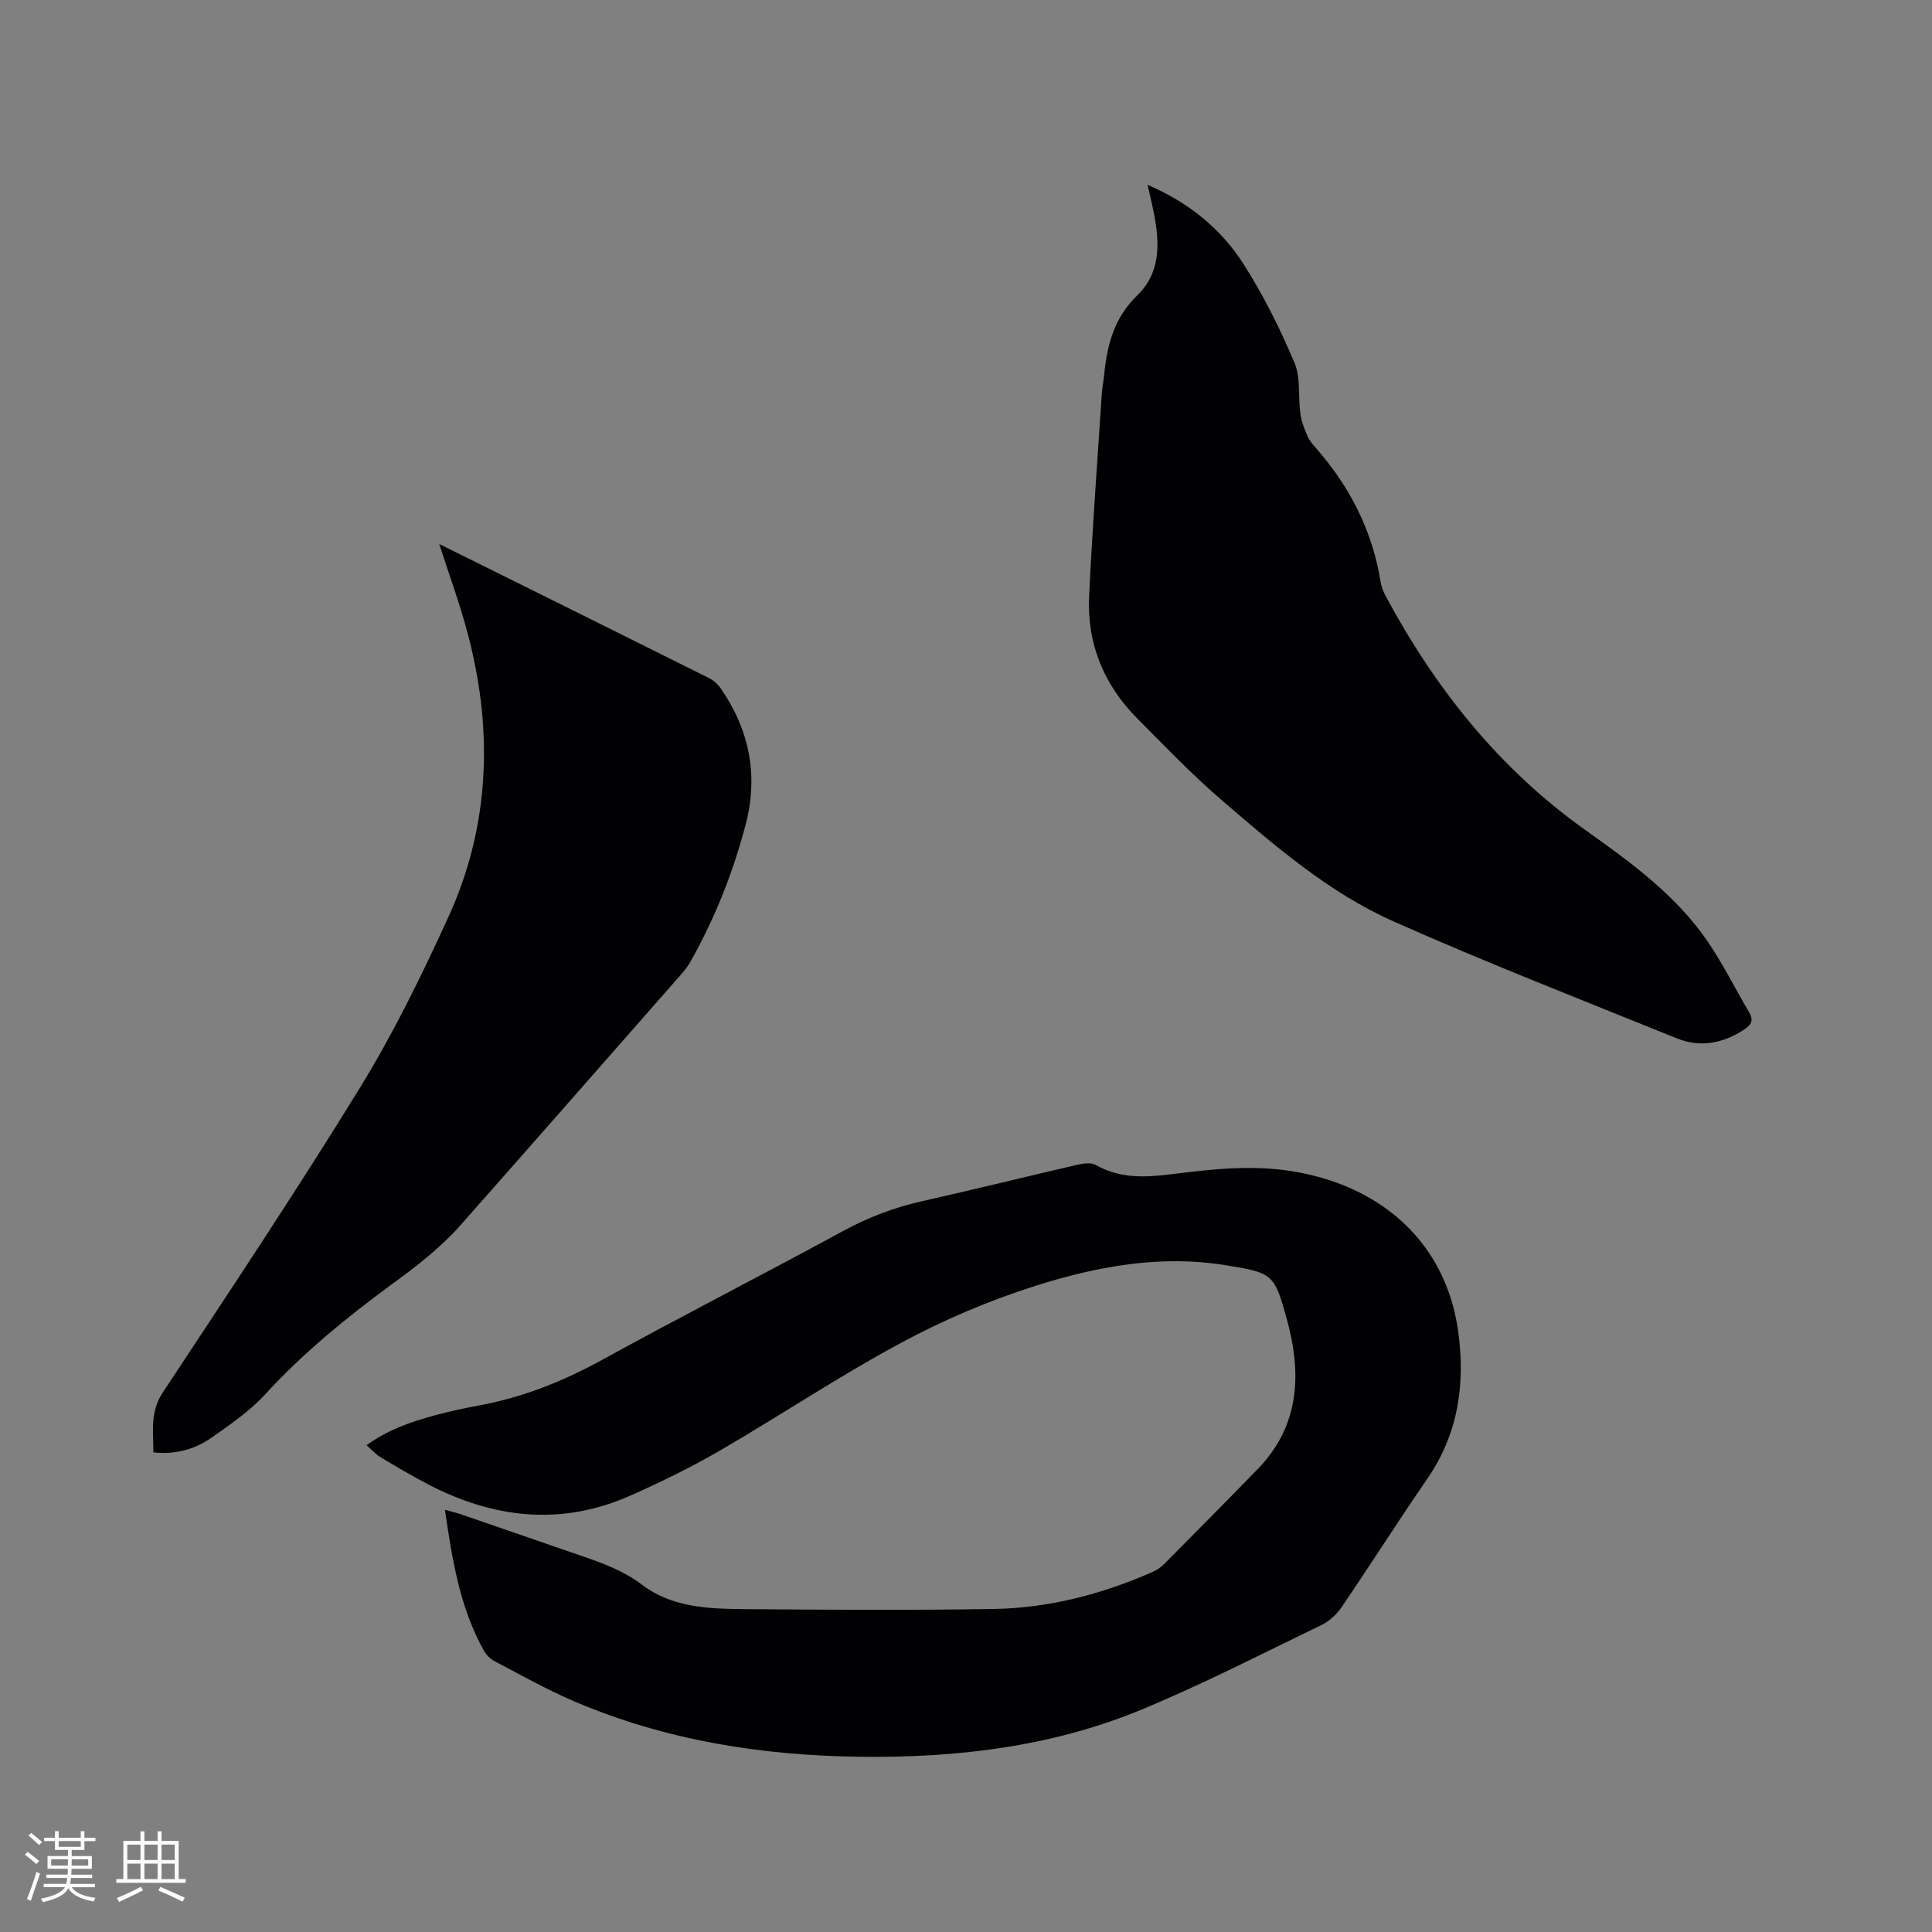
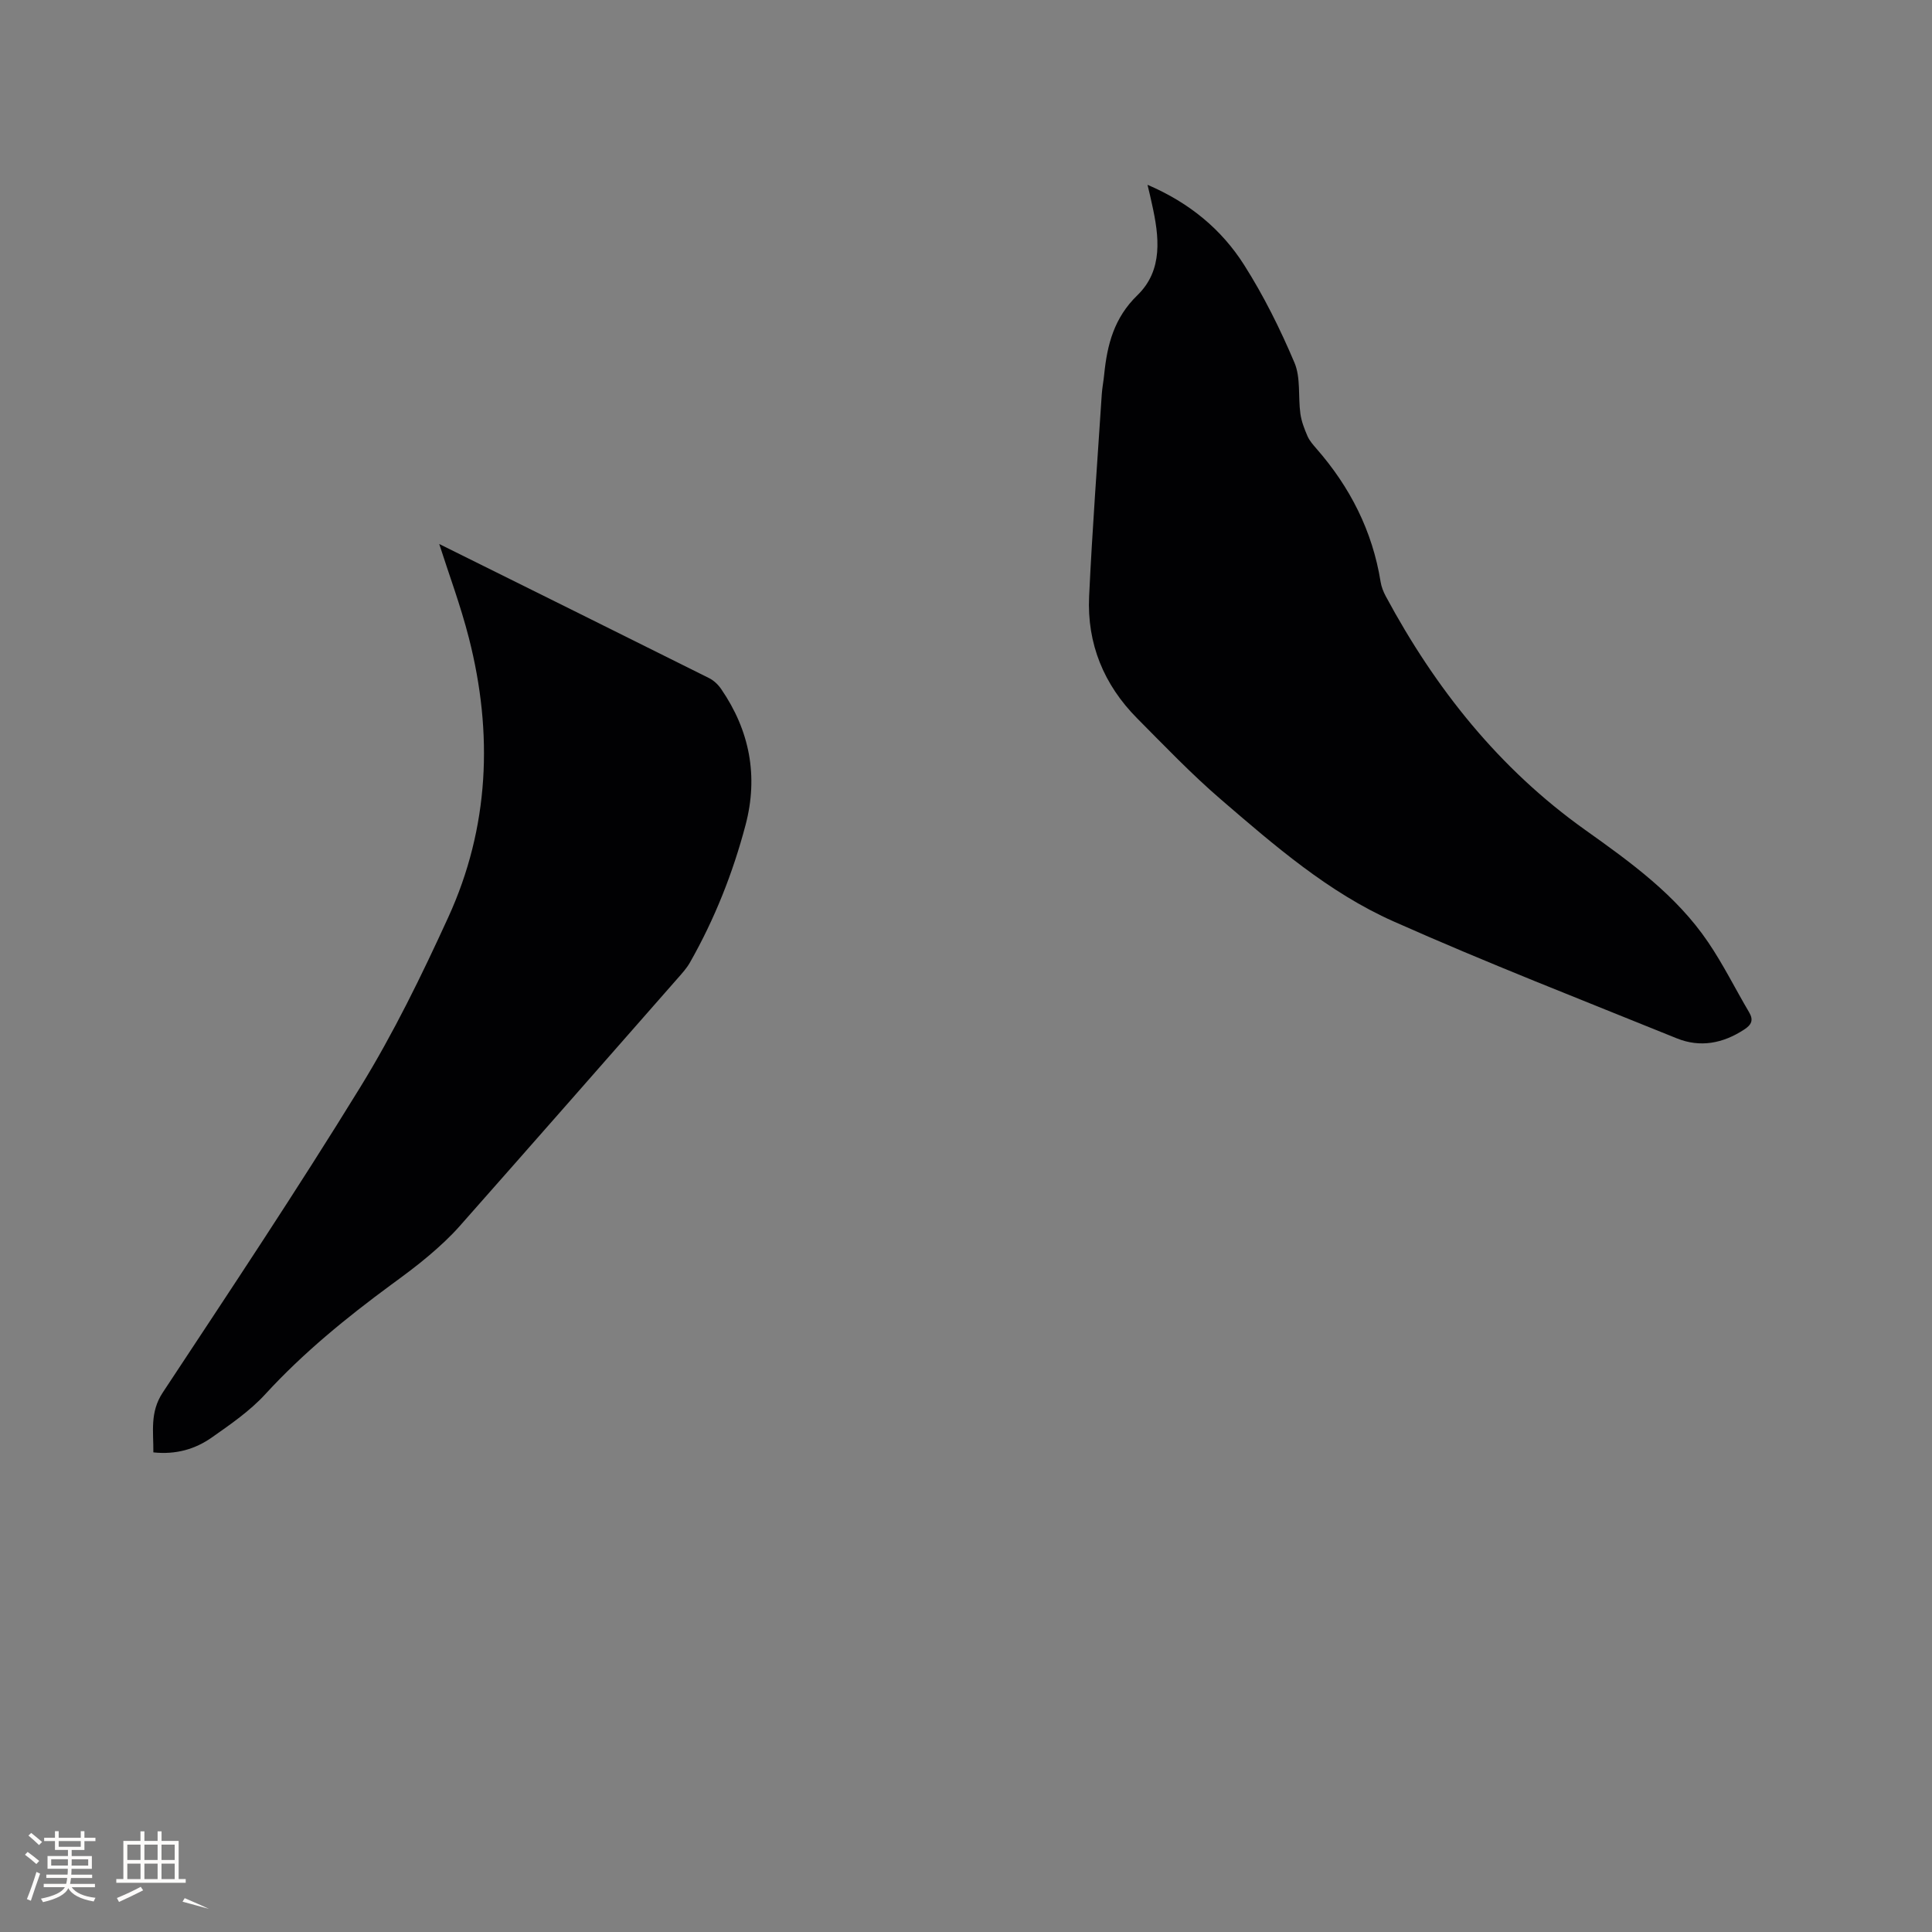
<svg xmlns="http://www.w3.org/2000/svg" enable-background="new 0 0 400 400" viewBox="0 0 400 400">
  <rect x="0" y="0" width="400" height="400" fill="#808080" stroke="none" />
  <g fill="#010103">
-     <path d="m92.12 312.58c1.46.41 2.47.65 3.43.98 8.21 2.82 16.41 5.67 24.61 8.49 4.49 1.54 8.87 3.09 12.79 6.07 6.13 4.66 13.63 4.97 20.95 5.03 17.28.14 34.56.26 51.83-.03 11.44-.19 22.42-3.05 32.9-7.67.85-.38 1.69-.93 2.35-1.59 6.49-6.54 12.98-13.08 19.4-19.69 8.07-8.3 9.13-18.23 6.58-28.96-.17-.72-.37-1.44-.56-2.15-2.55-9.36-2.96-9.53-12.58-11.1-13.57-2.22-26.71.23-39.45 4.26-9.62 3.05-19.08 7.09-27.97 11.88-12.76 6.87-24.85 14.97-37.39 22.25-5.93 3.44-12.14 6.47-18.41 9.26-14.41 6.42-28.5 4.78-42.19-2.41-3.28-1.72-6.47-3.61-9.65-5.52-.96-.57-1.72-1.46-2.87-2.46 4.46-3.24 9.21-4.85 14.06-6.17 3.06-.83 6.17-1.51 9.3-2.08 9.04-1.67 17.38-5.01 25.44-9.44 16.52-9.07 33.3-17.66 49.86-26.66 5.27-2.86 10.7-4.92 16.54-6.22 10.64-2.38 21.22-5.02 31.84-7.47 1.27-.29 2.94-.56 3.93.01 4.94 2.83 10.16 2.6 15.46 1.94 8.83-1.1 17.58-2.1 26.54-.41 17.95 3.38 30.49 15.1 33.01 32.71 1.54 10.77.15 21.29-6.32 30.67-6.07 8.81-11.8 17.85-17.82 26.7-1.01 1.48-2.54 2.87-4.15 3.65-12.39 5.98-24.65 12.3-37.35 17.55-18.57 7.67-38.24 9.97-58.21 9.72-20.4-.26-40.29-3.41-59.17-11.49-5.63-2.41-10.99-5.44-16.43-8.28-.88-.46-1.72-1.3-2.22-2.17-5.01-8.96-6.57-18.85-8.08-29.2z" />
    <path d="m237.58 38.26c8.75 3.75 15.34 9.26 20 16.59 4.06 6.39 7.47 13.26 10.42 20.23 1.33 3.13.74 7.04 1.23 10.57.22 1.59.83 3.16 1.47 4.64.41.95 1.15 1.78 1.84 2.58 6.98 7.97 11.61 17.07 13.3 27.59.16 1.02.57 2.05 1.06 2.97 10.27 19.11 23.48 35.72 41.3 48.4 9.43 6.71 18.85 13.5 25.45 23.24 3.14 4.62 5.63 9.68 8.48 14.5.99 1.67.47 2.62-1.04 3.6-4.38 2.86-9.07 3.77-13.92 1.81-19.61-7.95-39.35-15.62-58.67-24.22-13.45-5.98-24.63-15.7-35.72-25.24-6.09-5.24-11.67-11.08-17.34-16.79-6.91-6.96-10.41-15.48-9.95-25.26.66-13.96 1.71-27.89 2.62-41.84.09-1.37.37-2.73.5-4.1.62-6.17 2.04-11.72 6.88-16.41 5.37-5.21 4.51-12.17 3.01-18.88-.23-1.11-.5-2.22-.92-3.98z" />
    <path d="m90.94 112.63c18.36 9.11 37.13 18.41 55.86 27.76.98.49 1.9 1.36 2.52 2.28 5.9 8.6 7.71 18.01 5.04 28.13-2.63 9.97-6.41 19.49-11.51 28.47-.67 1.18-1.61 2.22-2.51 3.24-15.03 17.12-30.06 34.25-45.15 51.32-1.95 2.21-4.14 4.22-6.39 6.13-2.5 2.13-5.15 4.08-7.8 6.02-9.3 6.85-18.21 14.1-26.06 22.66-3.18 3.47-7.19 6.24-11.08 8.97-3.43 2.41-7.4 3.59-12.11 3.09.05-4.24-.77-8.28 1.94-12.38 13.82-20.94 27.75-41.84 40.89-63.21 6.91-11.23 12.74-23.2 18.23-35.2 8.51-18.6 9.3-38.08 4.28-57.78-1.74-6.82-4.22-13.44-6.15-19.5z" />
  </g>
  <path d="m5.17 384 .55-.58c.85.61 1.65 1.24 2.4 1.87l-.59.64c-.83-.73-1.62-1.38-2.36-1.93m1.22 9.53-.82-.34c.71-1.76 1.37-3.64 1.98-5.63.24.13.5.25.76.36-.6 1.67-1.24 3.54-1.92 5.61m-.5-13.5.57-.54c.56.44 1.31 1.06 2.26 1.87l-.64.64c-.68-.66-1.41-1.32-2.19-1.97m3.25.46h2.24v-1.36h.77v1.36h4.57v-1.36h.76v1.36h2.28v.69h-2.28v1.84h-2.64v1.26h4.18v2.64h-4.21c0 .45-.02.86-.05 1.21h4.32v.69h-4.38c-.04.34-.1.75-.19 1.22h5.15v.69h-4.82c.87 1.19 2.51 1.92 4.93 2.19-.17.31-.3.57-.37.76-2.77-.49-4.52-1.41-5.26-2.76-.56 1.26-2.3 2.23-5.24 2.9-.12-.24-.26-.48-.43-.72 2.73-.55 4.38-1.34 4.96-2.38h-4.38v-.69h4.65c.1-.38.17-.79.21-1.22h-4.32v-.69h4.4c.03-.34.05-.75.05-1.21h-4.2v-2.64h4.23v-1.26h-2.69v-1.84h-2.24zm1.46 4.46v1.29h3.45c.01-.4.02-.57.01-.53v-.32-.45h-3.46zm1.55-2.59h4.57v-1.19h-4.57zm6.11 2.59h-3.42v.77c-.01.19-.01.37-.02.53h3.44z" fill="#fcfbfa" />
-   <path d="m32.63 379.16h.82v1.98h3.54v7.89h1.46v.78h-14.37v-.78h1.46v-7.89h3.54v-1.98h.82v1.98h2.73zm-3.49 11.48.5.73c-1.61.82-3.28 1.63-5 2.41-.13-.27-.28-.55-.44-.82 1.75-.72 3.4-1.49 4.94-2.32m-2.78-5.55h2.73v-3.18h-2.73zm0 3.95h2.73v-3.2h-2.73zm3.54-3.95h2.73v-3.18h-2.73zm0 3.95h2.73v-3.2h-2.73zm7.89 4.68c-1.84-.92-3.51-1.7-5.02-2.32l.45-.73c1.89.8 3.57 1.55 5.04 2.23zm-1.62-11.81h-2.73v3.18h2.73zm-2.73 7.13h2.73v-3.2h-2.73z" fill="#fcfbfa" />
+   <path d="m32.63 379.16h.82v1.98h3.54v7.89h1.46v.78h-14.37v-.78h1.46v-7.89h3.54v-1.98h.82v1.98h2.73zm-3.49 11.48.5.73c-1.61.82-3.28 1.63-5 2.41-.13-.27-.28-.55-.44-.82 1.75-.72 3.4-1.49 4.94-2.32m-2.78-5.55h2.73v-3.18h-2.73zm0 3.95h2.73v-3.2h-2.73zm3.54-3.95h2.73v-3.18h-2.73zm0 3.95h2.73v-3.2h-2.73zm7.89 4.68l.45-.73c1.89.8 3.57 1.55 5.04 2.23zm-1.62-11.81h-2.73v3.18h2.73zm-2.73 7.13h2.73v-3.2h-2.73z" fill="#fcfbfa" />
</svg>